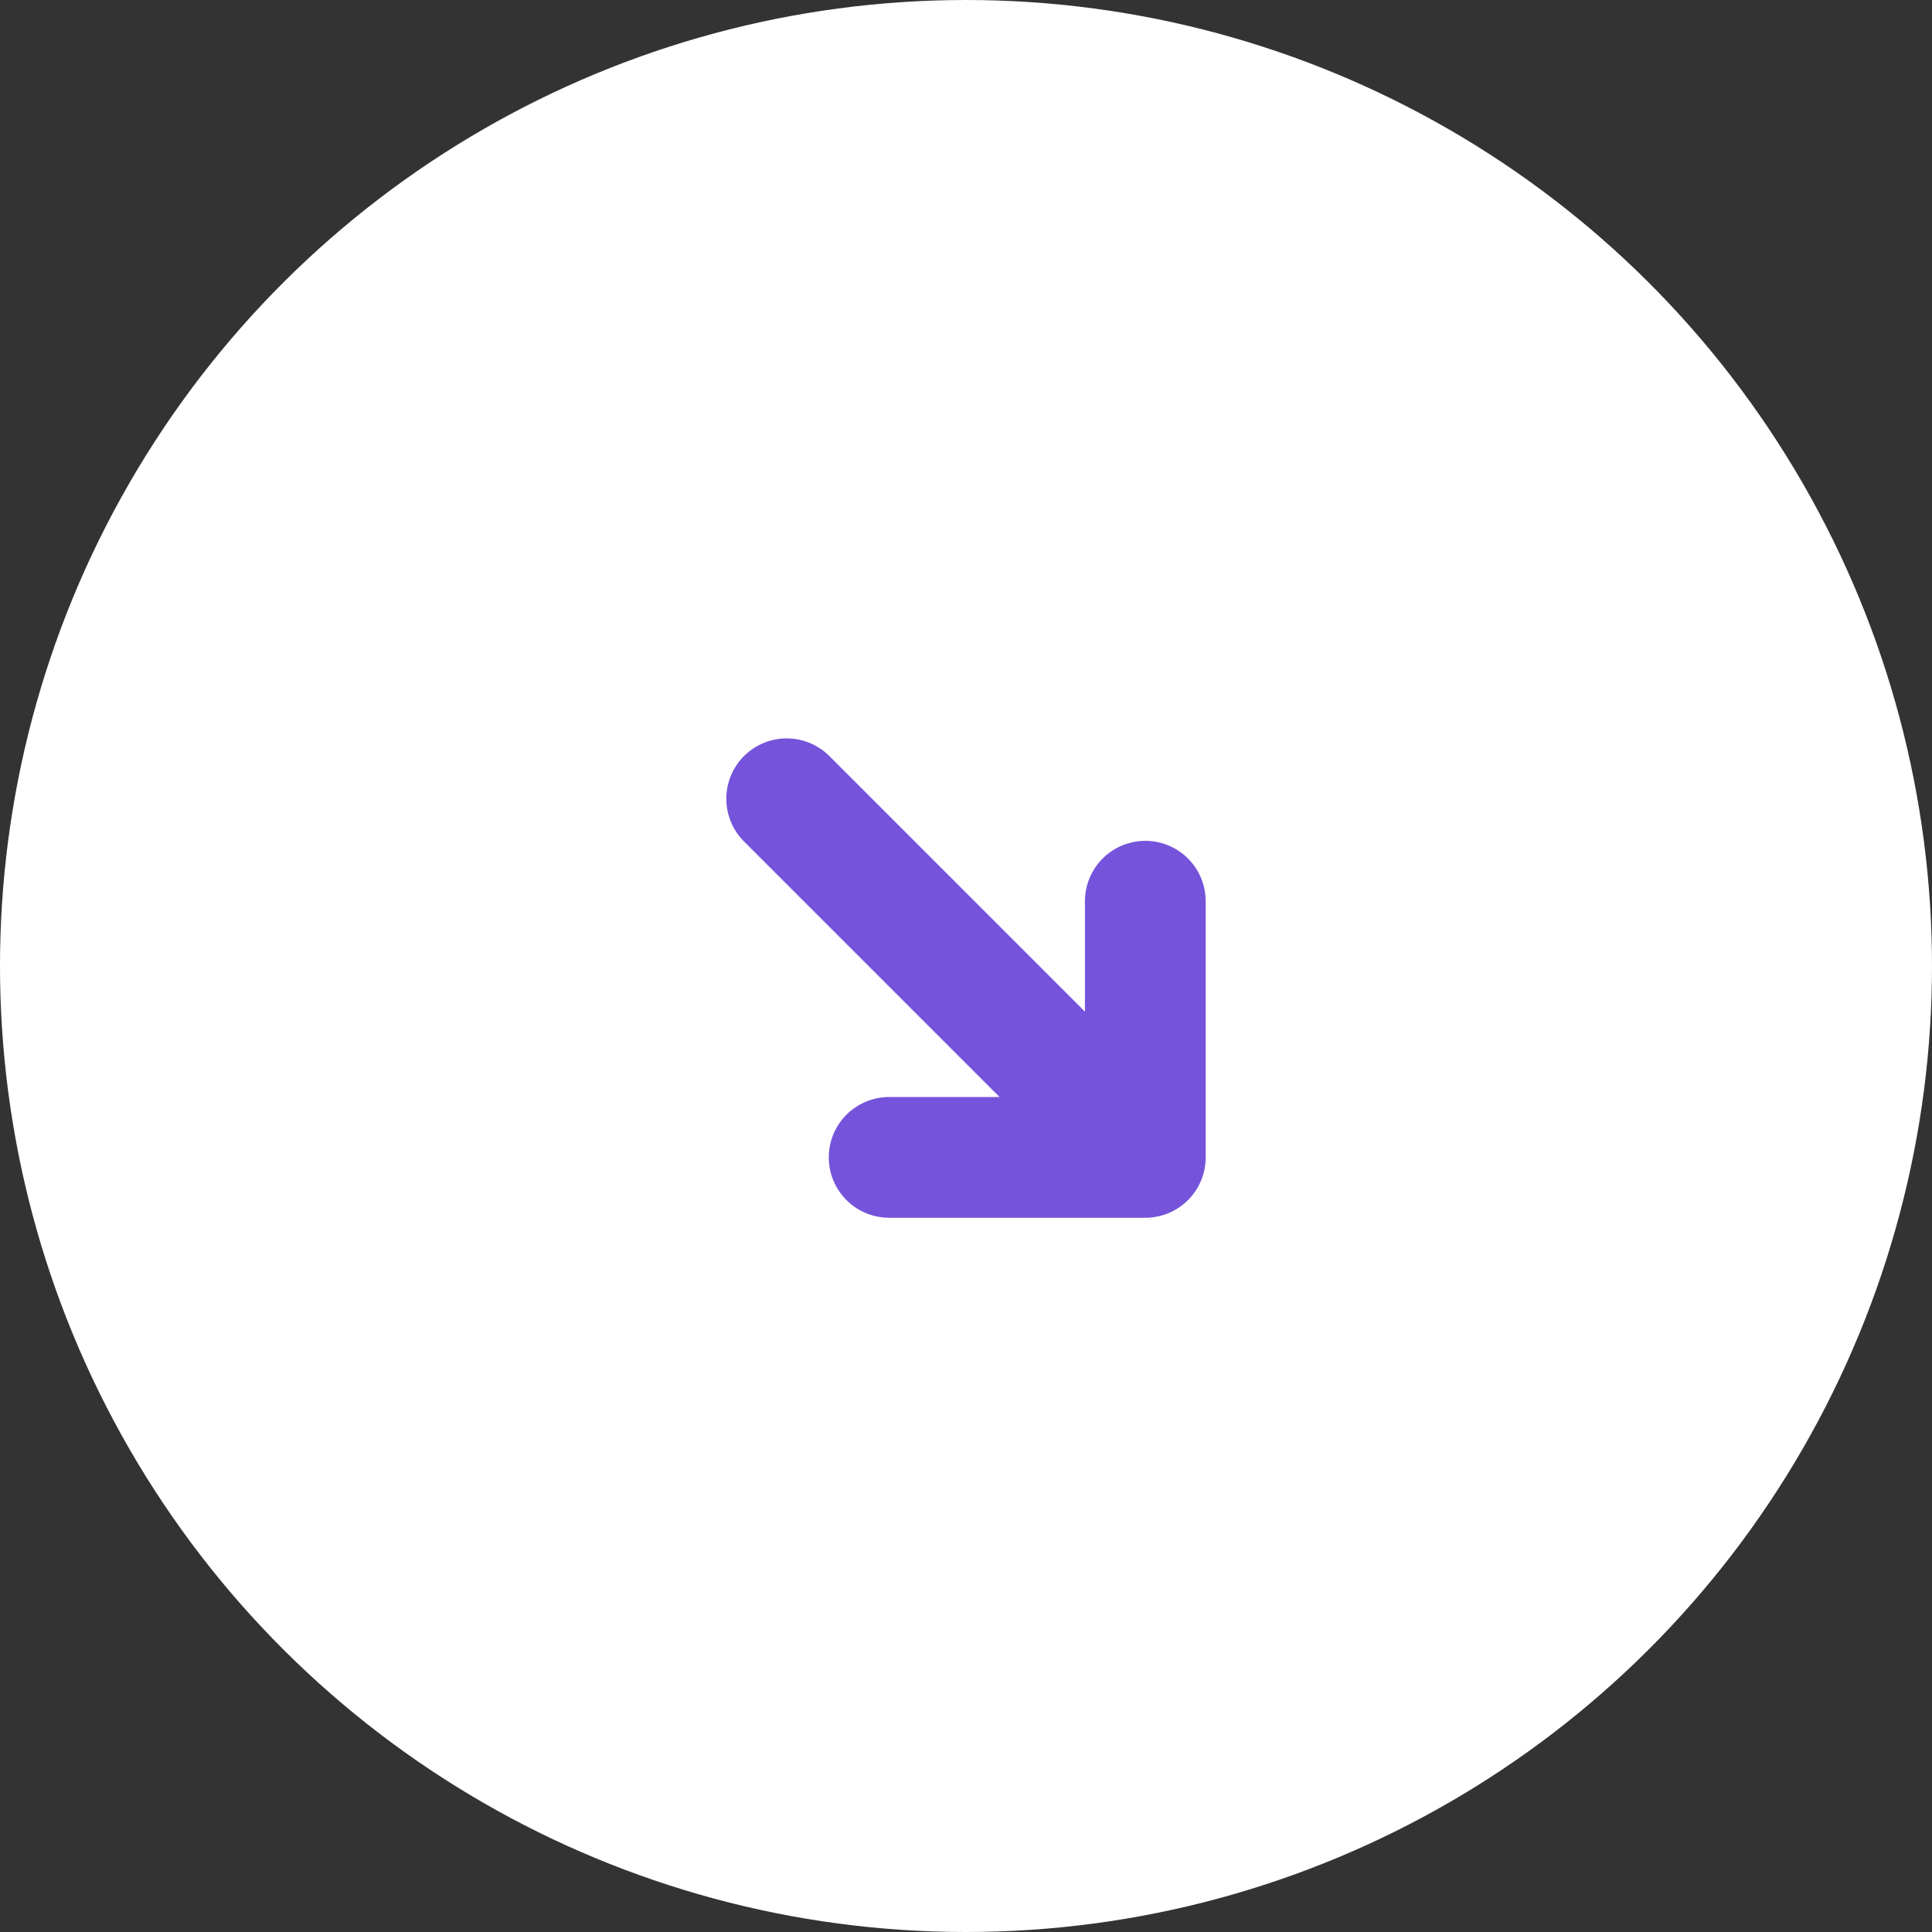
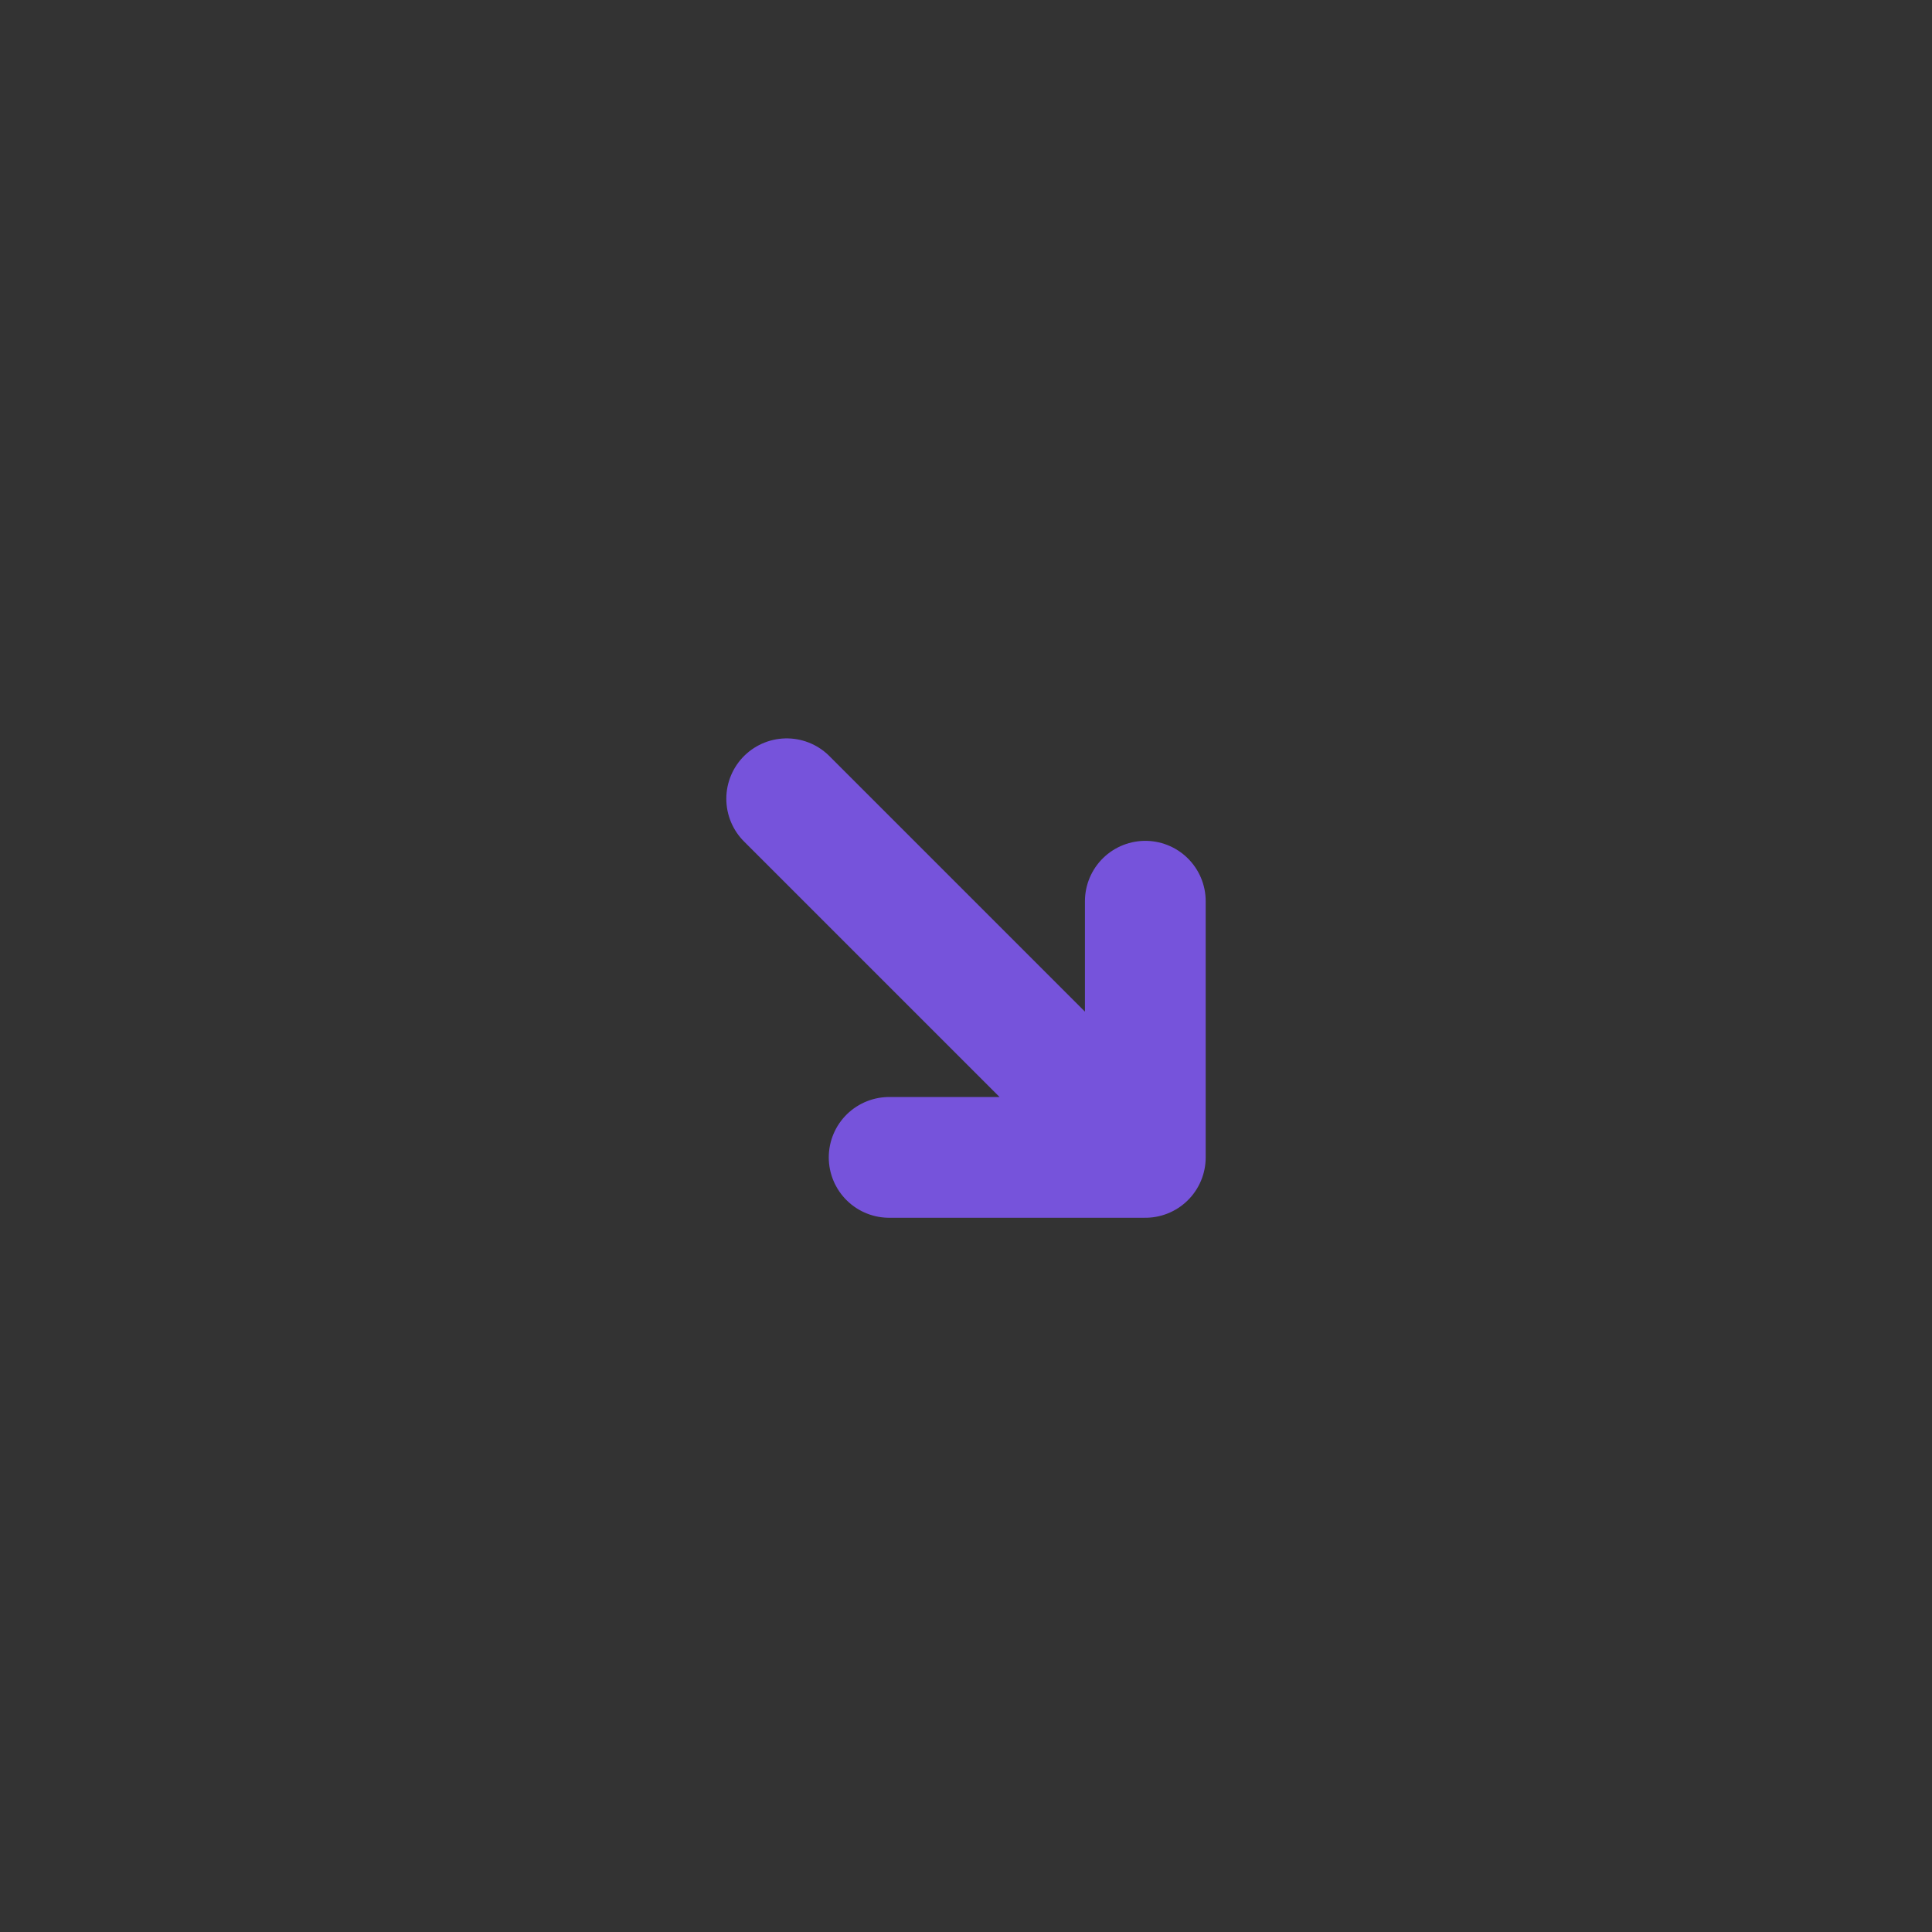
<svg xmlns="http://www.w3.org/2000/svg" width="32" height="32" viewBox="0 0 32 32" fill="none">
  <rect x="0" y="0" width="32" height="32" fill="#333333" stroke="none" />
-   <circle cx="16" cy="16" r="16" transform="rotate(90 16 16)" fill="white" />
  <path d="M13.03 13.23L18.97 19.17M18.97 19.17L18.97 14.927M18.97 19.17L14.727 19.17" stroke="#7653DB" stroke-width="2" stroke-linecap="round" />
</svg>